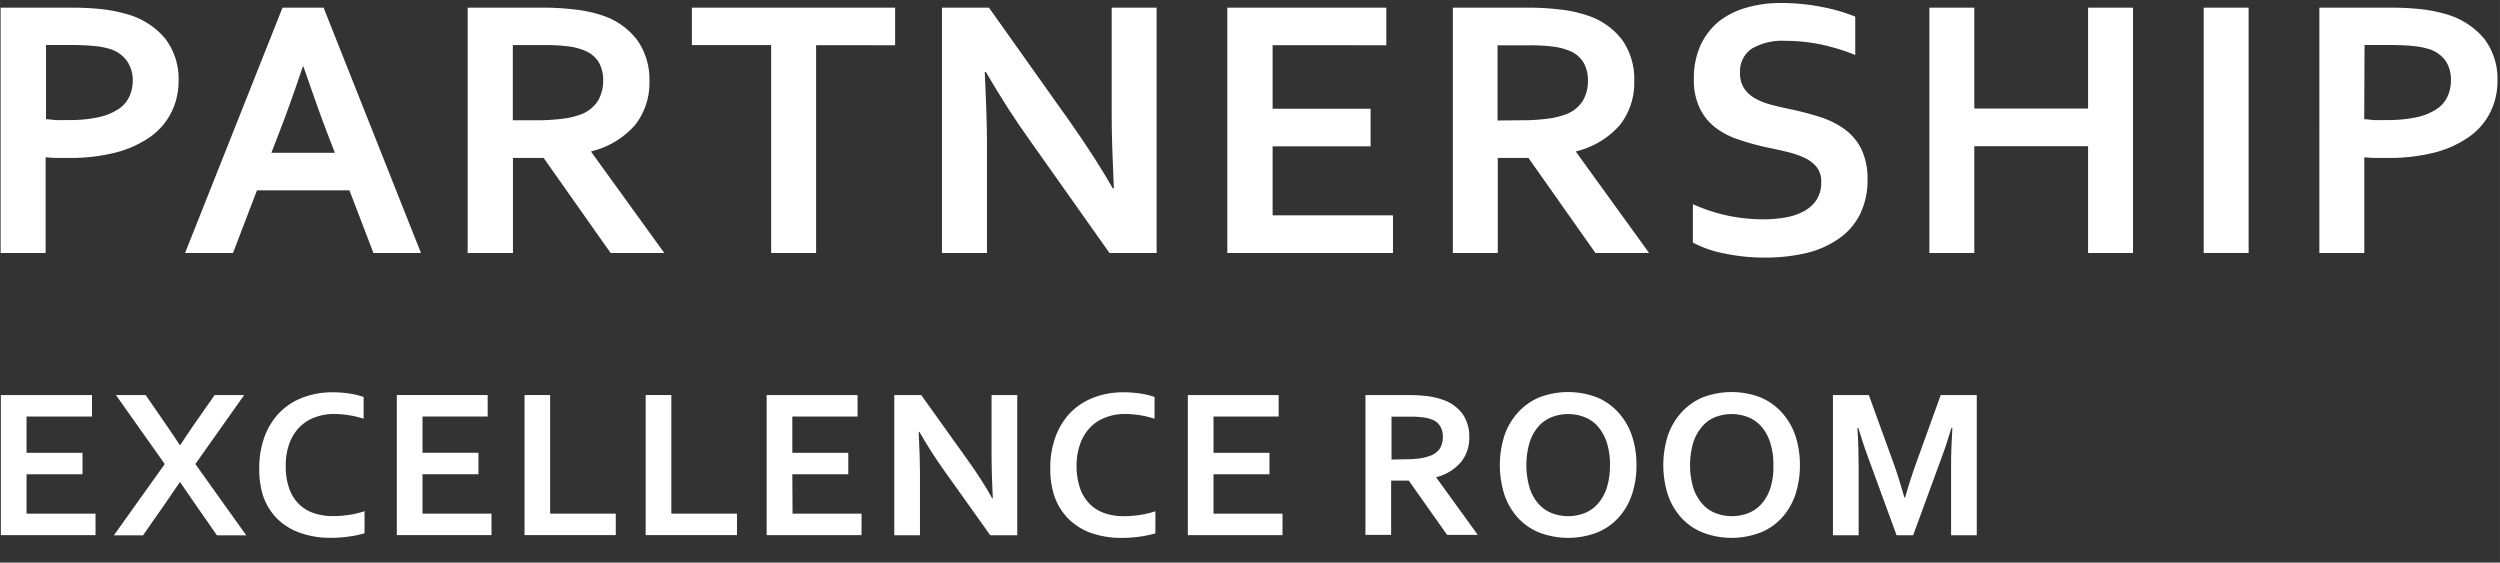
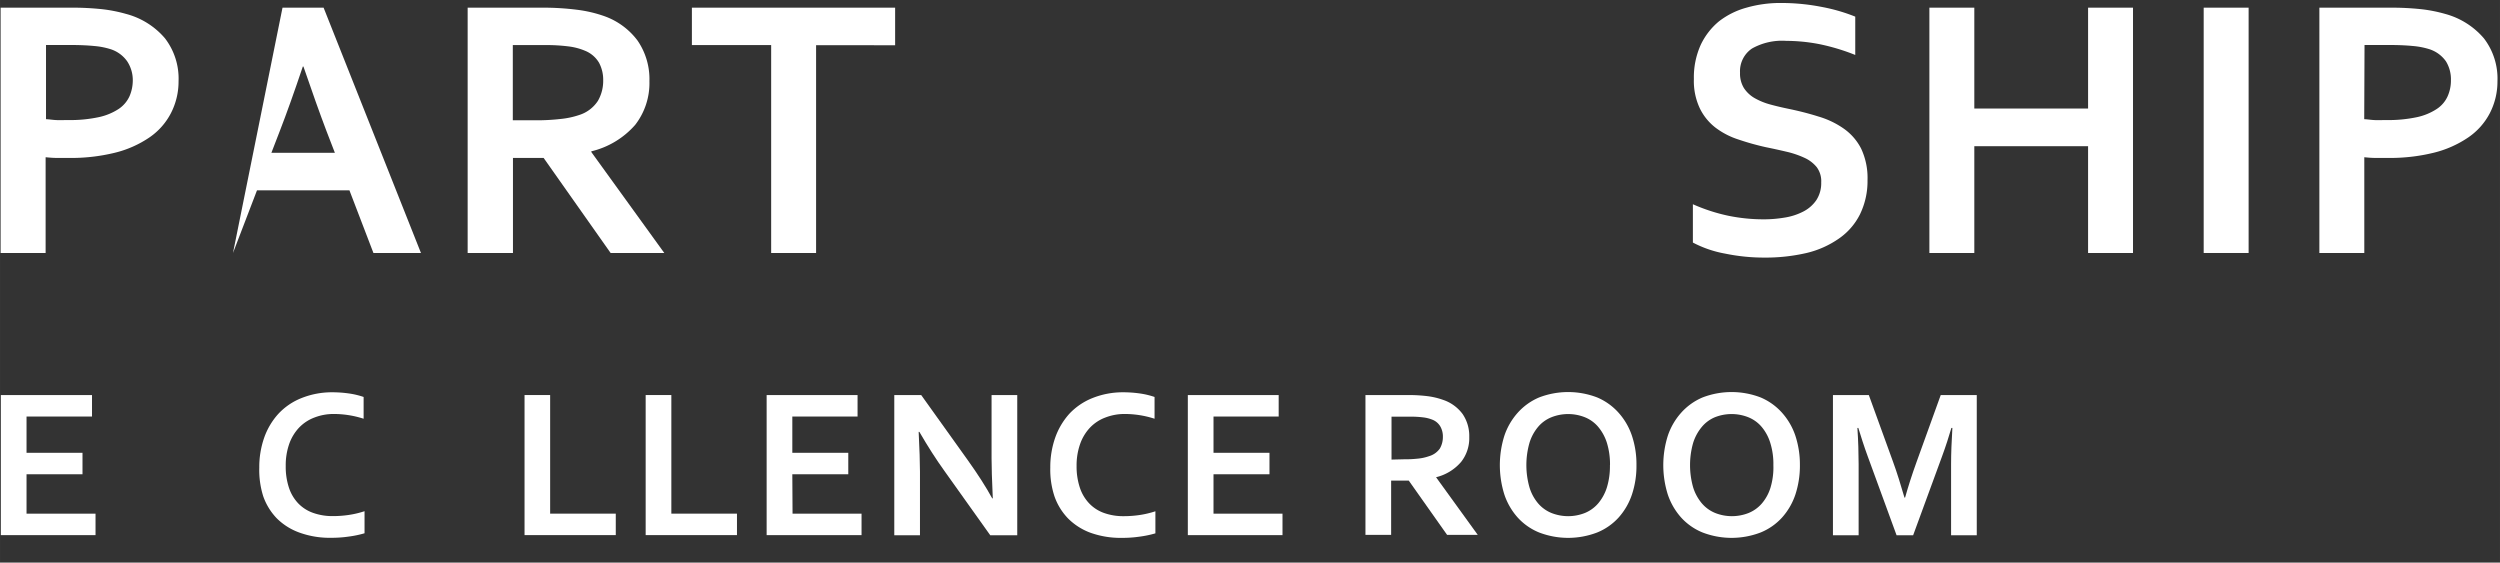
<svg xmlns="http://www.w3.org/2000/svg" id="Ebene_1" data-name="Ebene 1" width="115.04mm" height="25.89mm" viewBox="0 0 326.1 73.39">
  <rect x="0" y="0" width="326.1" height="73.39" fill="#333333" stroke="none" />
  <defs>
    <style>.cls-1{fill:#fff;}</style>
  </defs>
  <path class="cls-1" d="M8.94,20.6q-.79,0-1.56,0c-.51,0-1-.05-1.43-.09V33H.08V1H9.32a36.48,36.48,0,0,1,4,.2,18.91,18.91,0,0,1,3.1.61A10,10,0,0,1,21.52,5a8.63,8.63,0,0,1,1.77,5.6,9,9,0,0,1-1,4.17,8.64,8.64,0,0,1-2.79,3.15,13.88,13.88,0,0,1-4.5,2A23.9,23.9,0,0,1,8.94,20.6ZM6,15.55c.33,0,.76.08,1.28.11s1,0,1.61,0a17.73,17.73,0,0,0,4-.38,7.68,7.68,0,0,0,2.59-1.07,4,4,0,0,0,1.41-1.65,5.23,5.23,0,0,0,.43-2.11A4.46,4.46,0,0,0,16.59,8a4.22,4.22,0,0,0-2.25-1.61A9.76,9.76,0,0,0,12.27,6c-.82-.08-1.83-.13-3-.13H6Z" />
-   <path class="cls-1" d="M45.58,24.83H33.52L30.39,33H24.14L36.85,1h5.36l12.7,32h-6.2ZM39.5,8.68q-1.68,5-3,8.4l-1.1,2.85h8.28l-1.1-2.85q-1.29-3.4-3-8.4Z" />
+   <path class="cls-1" d="M45.58,24.83H33.52L30.39,33L36.85,1h5.36l12.7,32h-6.2ZM39.5,8.68q-1.68,5-3,8.4l-1.1,2.85h8.28l-1.1-2.85q-1.29-3.4-3-8.4Z" />
  <path class="cls-1" d="M84.71,10.6a8.89,8.89,0,0,1-1.85,5.68,11,11,0,0,1-5.73,3.46v.09L86.65,33h-7L70.91,20.6h-4V33H61V1h9.74a35.12,35.12,0,0,1,4.5.27,16.8,16.8,0,0,1,3.57.83,9.29,9.29,0,0,1,4.35,3.19A8.87,8.87,0,0,1,84.71,10.6ZM69.78,15.69a27.29,27.29,0,0,0,3.41-.18A10.72,10.72,0,0,0,75.55,15,4.53,4.53,0,0,0,78,13.14a5.19,5.19,0,0,0,.68-2.66,4.7,4.7,0,0,0-.54-2.29,3.74,3.74,0,0,0-1.83-1.57,8,8,0,0,0-2.1-.56,22.93,22.93,0,0,0-3.14-.18H66.89v9.81Z" />
  <path class="cls-1" d="M106.45,33h-5.86V5.88H90.25V1h26.51v4.9H106.45Z" />
-   <path class="cls-1" d="M139.55,15.86q3.45,4.91,5.6,8.71h.14q-.28-6.26-.28-9.09V1h5.86V33h-6.15L134.29,18.25q-2.76-3.83-5.7-8.87h-.14q.28,5.88.29,9.11V33h-5.87V1H129Z" />
-   <path class="cls-1" d="M166,28.09H181.7V33H160.09V1h20.74v4.9H166v8.28h12.78v4.91H166Z" />
-   <path class="cls-1" d="M213.17,10.6a8.89,8.89,0,0,1-1.85,5.68,11,11,0,0,1-5.73,3.46v.09L215.11,33h-7L199.37,20.6h-4V33h-5.86V1h9.73a35.12,35.12,0,0,1,4.5.27,16.8,16.8,0,0,1,3.57.83,9.29,9.29,0,0,1,4.35,3.19A8.87,8.87,0,0,1,213.17,10.6Zm-14.93,5.09a27.29,27.29,0,0,0,3.41-.18A10.72,10.72,0,0,0,204,15a4.49,4.49,0,0,0,2.45-1.83,5.09,5.09,0,0,0,.68-2.66,4.7,4.7,0,0,0-.54-2.29,3.65,3.65,0,0,0-1.83-1.57,7.84,7.84,0,0,0-2.1-.56,22.93,22.93,0,0,0-3.14-.18h-4.18v9.81Z" />
  <path class="cls-1" d="M237.56,23.8a3.06,3.06,0,0,0-.59-2,4.42,4.42,0,0,0-1.63-1.23,12,12,0,0,0-2.31-.78c-.85-.2-1.75-.4-2.69-.59a33.81,33.81,0,0,1-3.57-1,10,10,0,0,1-3-1.55,7.09,7.09,0,0,1-2.05-2.53,8.36,8.36,0,0,1-.77-3.82,10.28,10.28,0,0,1,.88-4.42,8.89,8.89,0,0,1,2.41-3.11A10.29,10.29,0,0,1,227.81,1a16,16,0,0,1,4.61-.61,27.21,27.21,0,0,1,5.14.5A23.09,23.09,0,0,1,242,2.17v5a26.91,26.91,0,0,0-4.77-1.43A23,23,0,0,0,233,5.33a8,8,0,0,0-4.47,1,3.57,3.57,0,0,0-1.56,3.16,3.61,3.61,0,0,0,.51,2,4.11,4.11,0,0,0,1.4,1.31,8.6,8.6,0,0,0,2,.82c.76.21,1.57.4,2.44.58,1.35.28,2.65.61,3.88,1a11.26,11.26,0,0,1,3.29,1.57,7.15,7.15,0,0,1,2.28,2.62,9,9,0,0,1,.83,4.12,9.9,9.9,0,0,1-1,4.48,8.42,8.42,0,0,1-2.72,3.12A12.34,12.34,0,0,1,235.65,33a23.65,23.65,0,0,1-5.5.6,25.08,25.08,0,0,1-5.13-.52,14.51,14.51,0,0,1-4.2-1.44v-5a23.32,23.32,0,0,0,4.61,1.5,22.92,22.92,0,0,0,4.65.47,16.37,16.37,0,0,0,2.72-.23,8,8,0,0,0,2.41-.78,4.58,4.58,0,0,0,1.71-1.49A4.05,4.05,0,0,0,237.56,23.8Z" />
  <path class="cls-1" d="M257.53,14.16h14.84V1h5.86V33h-5.86V19.07H257.53V33h-5.86V1h5.86Z" />
  <path class="cls-1" d="M287.45,33V1h5.86V33Z" />
  <path class="cls-1" d="M311.39,20.6c-.53,0-1,0-1.56,0s-1-.05-1.43-.09V33h-5.86V1h9.23a36.8,36.8,0,0,1,4.06.2,18.91,18.91,0,0,1,3.1.61A10.1,10.1,0,0,1,324,5a8.63,8.63,0,0,1,1.77,5.6,9,9,0,0,1-1,4.17,8.67,8.67,0,0,1-2.8,3.15,13.88,13.88,0,0,1-4.5,2A23.85,23.85,0,0,1,311.39,20.6Zm-3-5.05c.34,0,.76.08,1.28.11s1.06,0,1.61,0a17.83,17.83,0,0,0,4-.38,7.62,7.62,0,0,0,2.58-1.07,3.89,3.89,0,0,0,1.41-1.65,5.07,5.07,0,0,0,.43-2.11A4.46,4.46,0,0,0,319.05,8a4.22,4.22,0,0,0-2.25-1.61A9.89,9.89,0,0,0,314.73,6c-.82-.08-1.83-.13-3-.13h-3.3Z" />
  <path class="cls-1" d="M3.46,67h9v2.8H.11V51.53H12v2.8H3.46v4.73h7.3v2.8H3.46Z" />
-   <path class="cls-1" d="M21.59,55.29q1.32,1.92,1.86,2.76h.07c.49-.77,1.11-1.68,1.84-2.75L28,51.53h3.85l-6.37,9,6.64,9.3H28.3l-2.85-4.09c-.71-1-1.35-2-1.95-2.84h-.05c-.62.93-1.27,1.88-1.94,2.84l-2.86,4.09h-3.8l6.64-9.3-6.37-9H19Z" />
  <path class="cls-1" d="M43.54,54a6.89,6.89,0,0,0-2.52.46,5.4,5.4,0,0,0-2,1.31,6,6,0,0,0-1.29,2.12,8.41,8.41,0,0,0-.46,2.9,8.69,8.69,0,0,0,.42,2.83,5.44,5.44,0,0,0,1.22,2.05,5,5,0,0,0,1.93,1.23,7.48,7.48,0,0,0,2.59.42,14,14,0,0,0,2.12-.16,12,12,0,0,0,2-.48v2.88a13.36,13.36,0,0,1-2.06.43,15.57,15.57,0,0,1-2.3.16,11.56,11.56,0,0,1-4.08-.66,8,8,0,0,1-3-1.87,7.9,7.9,0,0,1-1.78-2.9A11.35,11.35,0,0,1,33.82,61a11.61,11.61,0,0,1,.63-3.88A9.13,9.13,0,0,1,36.29,54a8.27,8.27,0,0,1,3-2.06,10.66,10.66,0,0,1,4.07-.77,15.49,15.49,0,0,1,2.2.16,10.46,10.46,0,0,1,1.87.45v2.84A12.71,12.71,0,0,0,43.54,54Z" />
-   <path class="cls-1" d="M55.11,67h9v2.8H51.76V51.53H63.61v2.8h-8.5v4.73h7.3v2.8h-7.3Z" />
  <path class="cls-1" d="M71.76,51.53V67h8.56v2.8H68.42V51.53Z" />
  <path class="cls-1" d="M87.57,51.53V67h8.56v2.8H84.22V51.53Z" />
  <path class="cls-1" d="M103.38,67h9v2.8H100V51.53h11.86v2.8h-8.51v4.73h7.3v2.8h-7.3Z" />
  <path class="cls-1" d="M126.22,60q2,2.8,3.2,5h.08c-.11-2.38-.16-4.11-.16-5.2V51.53h3.35V69.82h-3.52l-6-8.42q-1.58-2.19-3.25-5.07h-.09c.11,2.24.17,4,.17,5.2v8.29h-3.35V51.53h3.51Z" />
  <path class="cls-1" d="M146.72,54a6.9,6.9,0,0,0-2.53.46,5.36,5.36,0,0,0-2,1.31,6,6,0,0,0-1.29,2.12,8.4,8.4,0,0,0-.47,2.9,8.68,8.68,0,0,0,.43,2.83,5.44,5.44,0,0,0,1.22,2.05A5,5,0,0,0,144,66.91a7.44,7.44,0,0,0,2.59.42,14,14,0,0,0,2.12-.16,12.18,12.18,0,0,0,2-.48v2.88a13.61,13.61,0,0,1-2.06.43,15.67,15.67,0,0,1-2.3.16,11.66,11.66,0,0,1-4.09-.66,8.06,8.06,0,0,1-2.94-1.87,7.9,7.9,0,0,1-1.78-2.9A11.1,11.1,0,0,1,137,61a11.61,11.61,0,0,1,.63-3.88A9.27,9.27,0,0,1,139.46,54a8.4,8.4,0,0,1,3-2.06,10.64,10.64,0,0,1,4.06-.77,15.52,15.52,0,0,1,2.21.16,10.46,10.46,0,0,1,1.87.45v2.84a12.71,12.71,0,0,0-3.88-.62Z" />
  <path class="cls-1" d="M158.29,67h9v2.8H154.94V51.53h11.85v2.8h-8.5v4.73h7.3v2.8h-7.3Z" />
  <path class="cls-1" d="M191.65,57a5,5,0,0,1-1.06,3.25,6.22,6.22,0,0,1-3.27,2v0l5.44,7.52h-4l-5-7.08h-2.3v7.08h-3.35V51.53h5.56a20.56,20.56,0,0,1,2.57.15,9.59,9.59,0,0,1,2,.48A5.24,5.24,0,0,1,190.78,54,5.08,5.08,0,0,1,191.65,57Zm-8.53,2.91a15.35,15.35,0,0,0,1.95-.1,6.13,6.13,0,0,0,1.35-.31,2.61,2.61,0,0,0,1.4-1,3,3,0,0,0,.39-1.53,2.63,2.63,0,0,0-.31-1.3,2.08,2.08,0,0,0-1-.9,4.68,4.68,0,0,0-1.21-.32,12.85,12.85,0,0,0-1.79-.1h-2.39v5.6Z" />
  <path class="cls-1" d="M213.46,60.67a11.72,11.72,0,0,1-.59,3.84,8.58,8.58,0,0,1-1.74,3,7.68,7.68,0,0,1-2.8,1.95,10.56,10.56,0,0,1-7.56,0,7.68,7.68,0,0,1-2.8-1.95,8.58,8.58,0,0,1-1.74-3,12.76,12.76,0,0,1,0-7.67,8.58,8.58,0,0,1,1.74-3,7.82,7.82,0,0,1,2.8-2,10.56,10.56,0,0,1,7.56,0,7.82,7.82,0,0,1,2.8,2,8.58,8.58,0,0,1,1.74,3A11.7,11.7,0,0,1,213.46,60.67Zm-3.45,0a9.53,9.53,0,0,0-.41-2.92,6.1,6.1,0,0,0-1.14-2.08,4.46,4.46,0,0,0-1.72-1.24,5.92,5.92,0,0,0-4.38,0,4.46,4.46,0,0,0-1.72,1.24,5.92,5.92,0,0,0-1.13,2.08,10.6,10.6,0,0,0,0,5.84,5.83,5.83,0,0,0,1.13,2.08,4.57,4.57,0,0,0,1.72,1.24,5.92,5.92,0,0,0,4.38,0,4.57,4.57,0,0,0,1.72-1.24,6,6,0,0,0,1.14-2.08A9.44,9.44,0,0,0,210,60.67Z" />
  <path class="cls-1" d="M234.78,60.67a12,12,0,0,1-.59,3.84,8.58,8.58,0,0,1-1.74,3,7.68,7.68,0,0,1-2.8,1.95,10.56,10.56,0,0,1-7.56,0,7.68,7.68,0,0,1-2.8-1.95,8.58,8.58,0,0,1-1.74-3,12.76,12.76,0,0,1,0-7.67,8.58,8.58,0,0,1,1.74-3,7.82,7.82,0,0,1,2.8-2,10.56,10.56,0,0,1,7.56,0,7.82,7.82,0,0,1,2.8,2,8.58,8.58,0,0,1,1.74,3A12,12,0,0,1,234.78,60.67Zm-3.46,0a9.23,9.23,0,0,0-.41-2.92,5.92,5.92,0,0,0-1.13-2.08,4.46,4.46,0,0,0-1.72-1.24,5.92,5.92,0,0,0-4.38,0A4.46,4.46,0,0,0,222,55.67a6.1,6.1,0,0,0-1.14,2.08,10.6,10.6,0,0,0,0,5.84A6,6,0,0,0,222,65.67a4.57,4.57,0,0,0,1.72,1.24,5.92,5.92,0,0,0,4.38,0,4.57,4.57,0,0,0,1.72-1.24,5.83,5.83,0,0,0,1.13-2.08A9.15,9.15,0,0,0,231.32,60.67Z" />
  <path class="cls-1" d="M248.5,64.91q.6-2.16,1.49-4.63l3.16-8.75h4.7V69.82H254.5V60.55c0-1.36.06-2.93.17-4.73h-.13c-.15.52-.33,1.1-.54,1.75s-.43,1.28-.66,1.91l-3.79,10.34h-2.16l-3.78-10.34c-.23-.63-.45-1.26-.66-1.91s-.39-1.23-.55-1.75h-.12c.11,1.69.16,3.26.16,4.72v9.28h-3.35V51.53h4.68l3.16,8.71c.53,1.44,1,3,1.49,4.67Z" />
</svg>